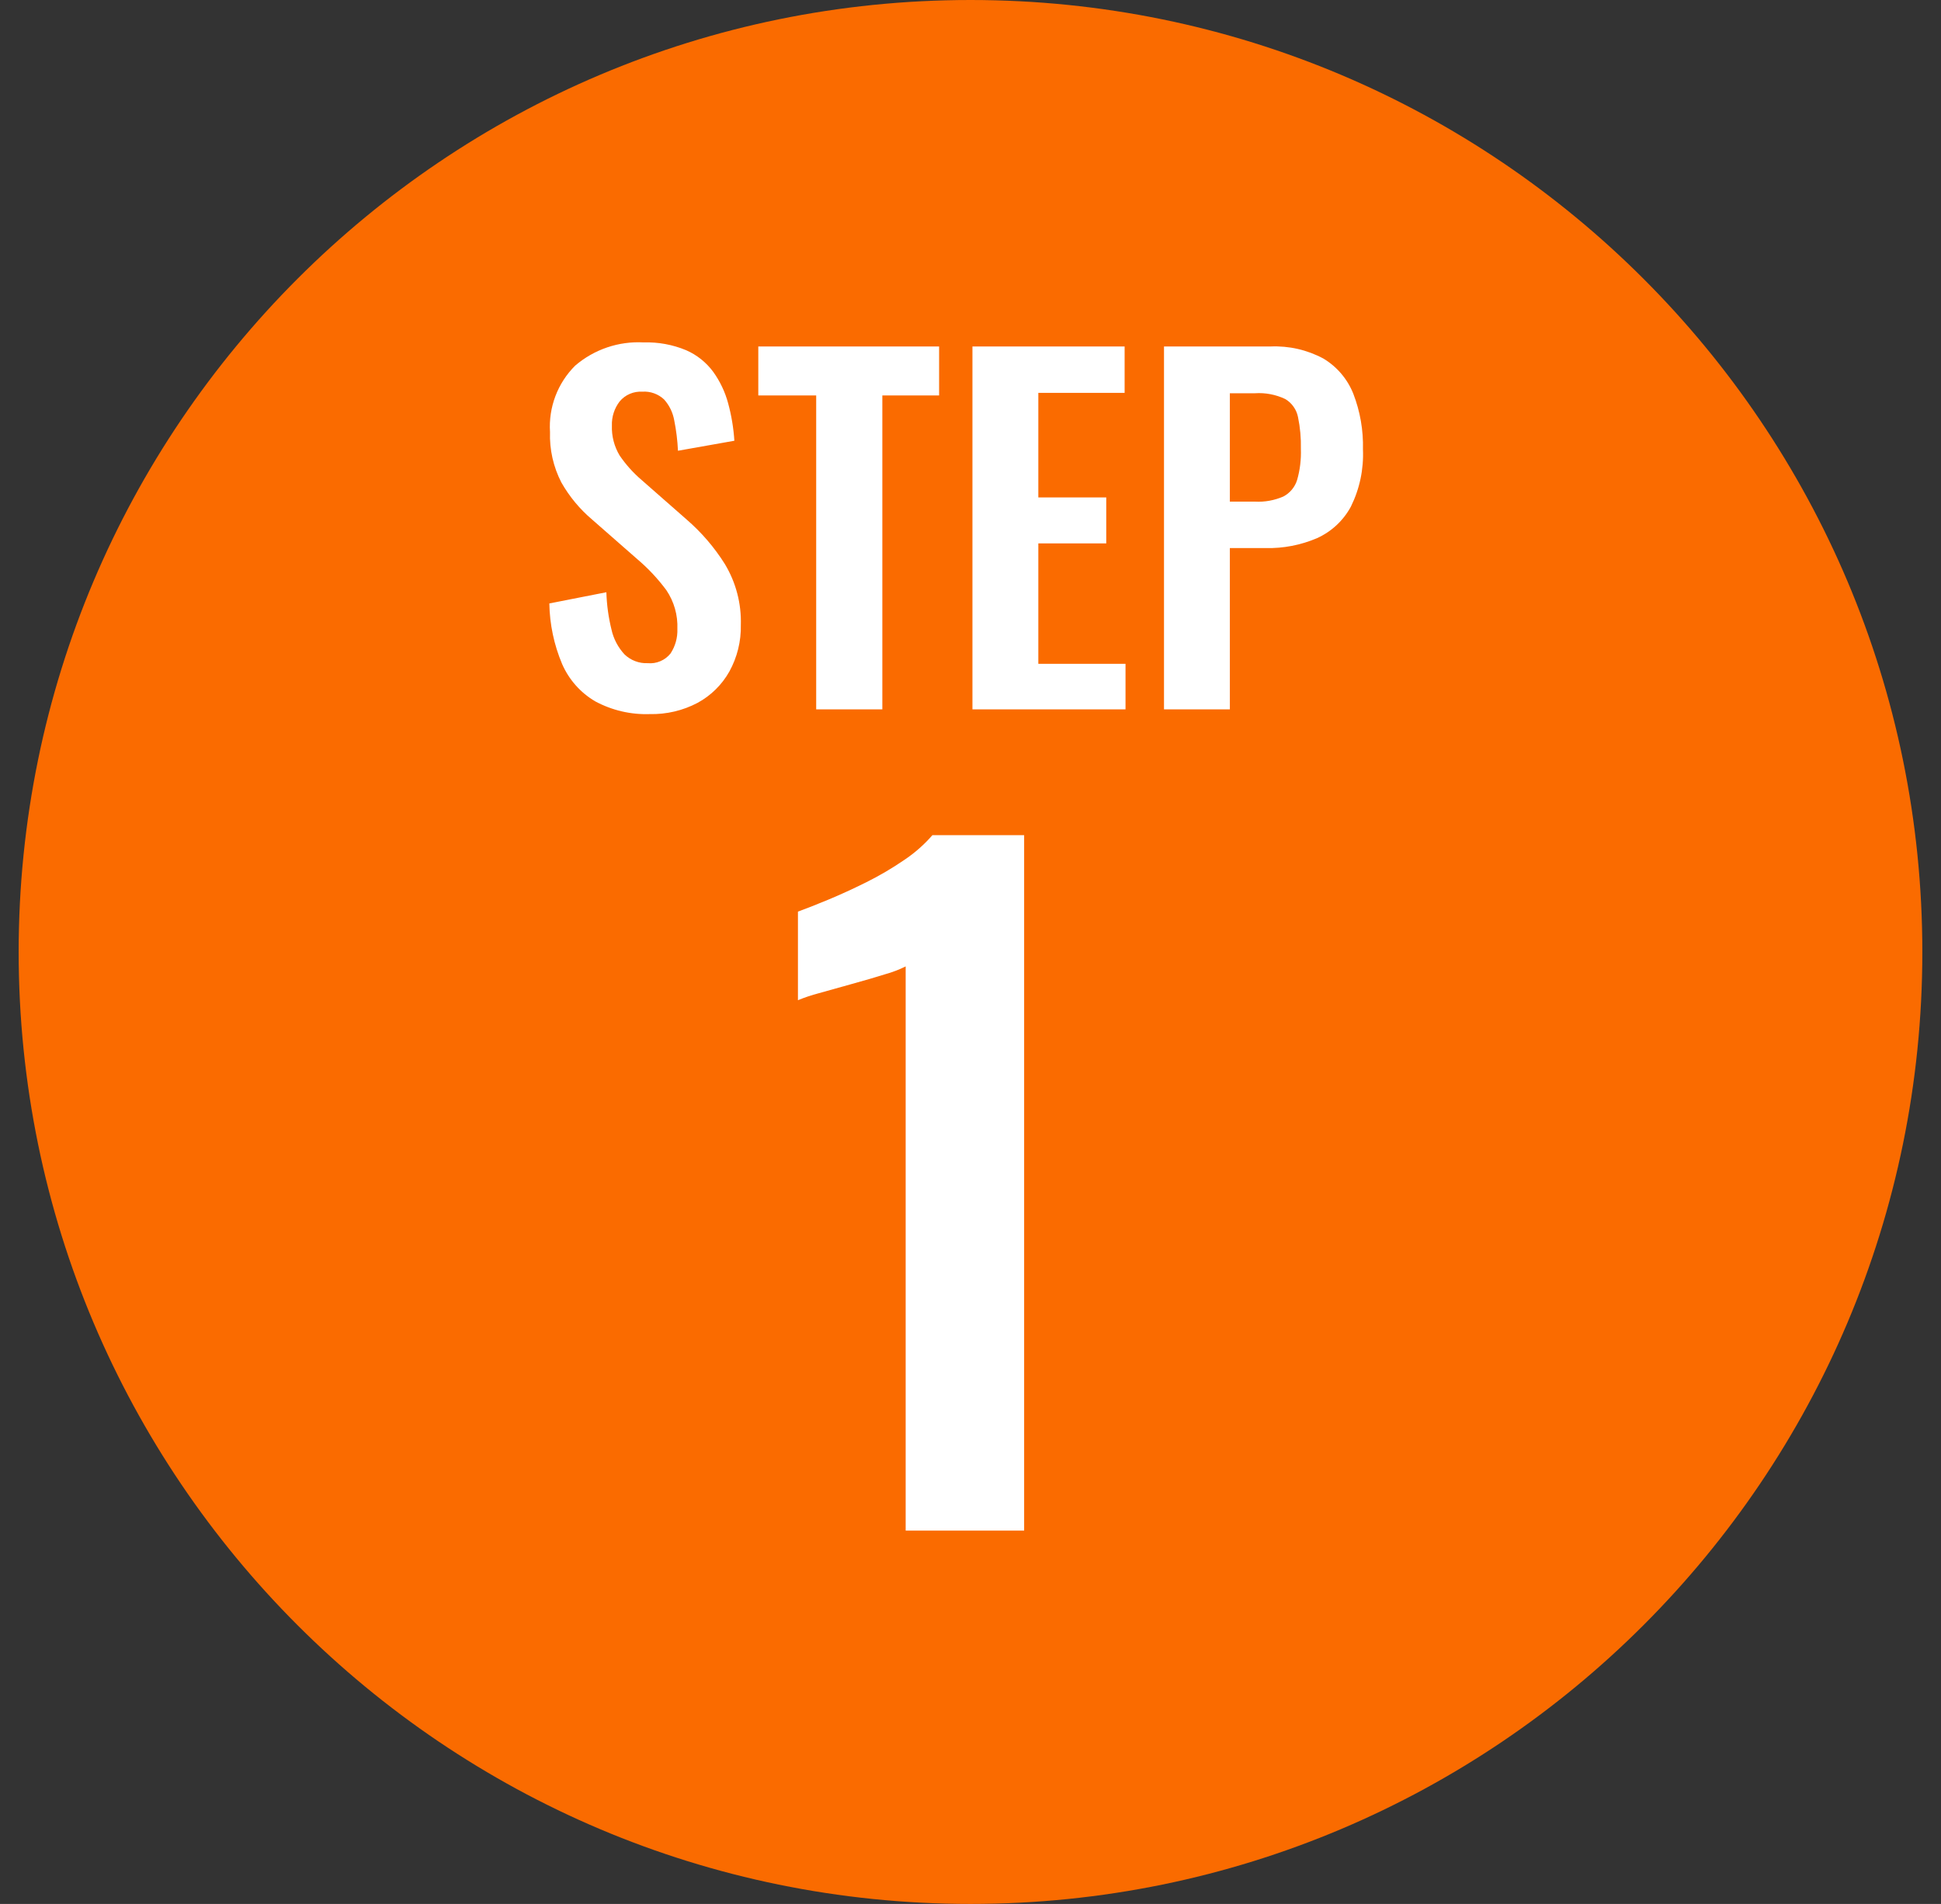
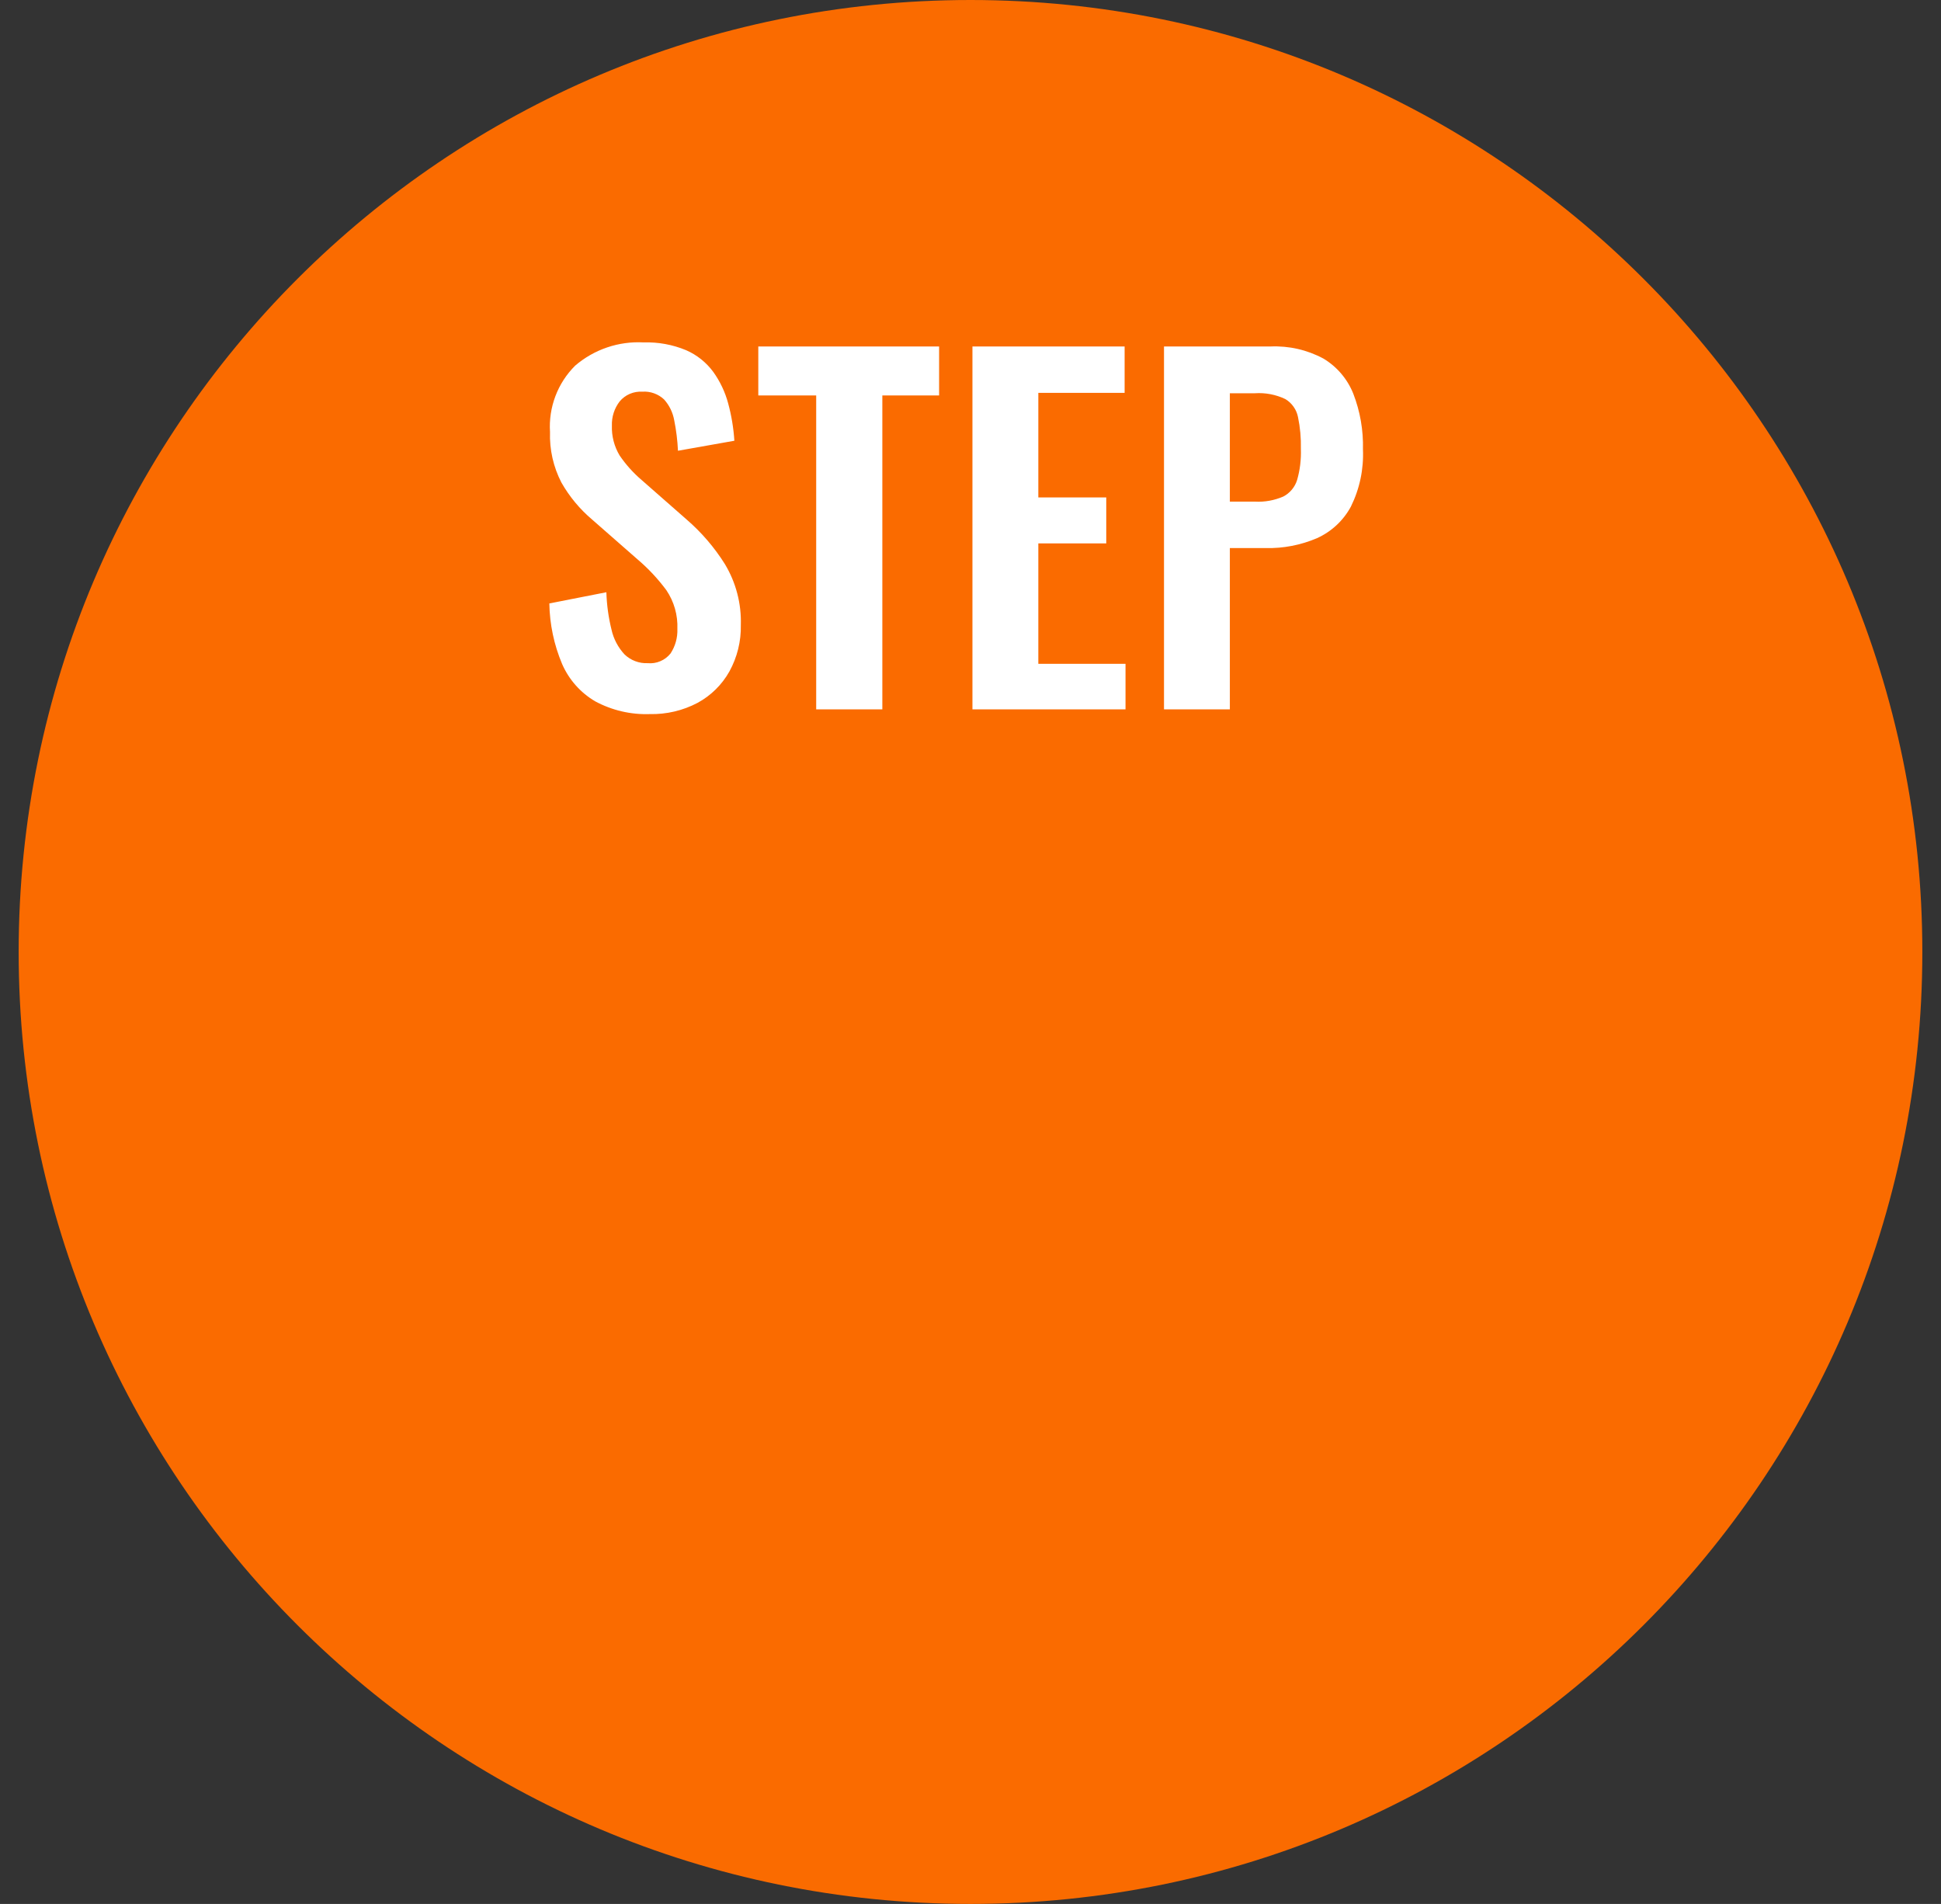
<svg xmlns="http://www.w3.org/2000/svg" width="52" height="51" viewBox="0 0 52 51" fill="none">
  <rect x="0" y="0" width="52" height="51" fill="#333333" stroke="none" />
  <path d="M0.5 25.5C0.5 11.417 11.917 0 26 0C40.083 0 51.5 11.417 51.5 25.5C51.5 39.583 40.083 51 26 51C11.917 51 0.5 39.583 0.5 25.5Z" fill="#FA6B00" />
-   <path d="M24.263 41V25.887C24.088 25.974 23.904 26.044 23.716 26.096C23.445 26.181 23.149 26.267 22.826 26.356C22.503 26.445 22.207 26.528 21.936 26.605C21.746 26.655 21.559 26.717 21.377 26.792V24.419C21.59 24.342 21.86 24.236 22.185 24.101C22.51 23.966 22.851 23.81 23.207 23.633C23.557 23.459 23.895 23.261 24.218 23.04C24.501 22.852 24.757 22.627 24.98 22.371H27.437V41H24.263Z" fill="white" />
  <path d="M17.408 19.128C16.899 19.146 16.394 19.028 15.945 18.786C15.551 18.555 15.241 18.204 15.059 17.786C14.842 17.272 14.726 16.721 14.717 16.164L16.245 15.864C16.255 16.201 16.301 16.536 16.382 16.864C16.437 17.113 16.558 17.342 16.731 17.529C16.813 17.608 16.911 17.67 17.017 17.71C17.124 17.751 17.238 17.769 17.352 17.764C17.468 17.775 17.584 17.757 17.691 17.711C17.798 17.666 17.892 17.595 17.964 17.504C18.092 17.309 18.156 17.08 18.147 16.847C18.162 16.479 18.059 16.116 17.853 15.81C17.629 15.508 17.372 15.232 17.085 14.988L15.863 13.917C15.532 13.637 15.254 13.302 15.04 12.925C14.824 12.507 14.719 12.041 14.735 11.571C14.714 11.244 14.764 10.916 14.88 10.61C14.996 10.303 15.177 10.025 15.409 9.794C15.918 9.358 16.575 9.135 17.244 9.172C17.634 9.16 18.022 9.231 18.382 9.381C18.671 9.507 18.921 9.707 19.108 9.961C19.291 10.216 19.427 10.502 19.508 10.806C19.597 11.133 19.652 11.468 19.674 11.806L18.163 12.074C18.15 11.8 18.117 11.528 18.063 11.26C18.026 11.052 17.933 10.858 17.792 10.701C17.714 10.627 17.622 10.571 17.521 10.535C17.421 10.499 17.314 10.484 17.207 10.492C17.093 10.485 16.978 10.505 16.873 10.55C16.767 10.595 16.674 10.665 16.601 10.753C16.459 10.937 16.385 11.166 16.393 11.399C16.383 11.681 16.455 11.959 16.6 12.201C16.765 12.443 16.962 12.663 17.185 12.854L18.395 13.916C18.793 14.26 19.138 14.661 19.418 15.107C19.716 15.6 19.865 16.168 19.847 16.744C19.856 17.178 19.75 17.606 19.541 17.986C19.342 18.341 19.046 18.633 18.688 18.827C18.294 19.035 17.853 19.138 17.408 19.128ZM21.866 19.001V10.593H20.315V9.281H25.159V10.593H23.638V19.001H21.866ZM26.052 19.001V9.281H30.129V10.524H27.817V13.324H29.637V14.556H27.817V17.781H30.153V19.001H26.052ZM31.184 19.001V9.281H34.035C34.529 9.259 35.02 9.371 35.455 9.605C35.817 9.822 36.098 10.152 36.255 10.545C36.439 11.02 36.527 11.527 36.514 12.037C36.537 12.567 36.426 13.094 36.191 13.57C35.99 13.943 35.671 14.24 35.285 14.415C34.851 14.601 34.382 14.692 33.909 14.681H32.948V19.001H31.184ZM32.948 13.437H33.622C33.882 13.451 34.141 13.404 34.379 13.301C34.468 13.255 34.546 13.192 34.61 13.115C34.674 13.038 34.722 12.95 34.751 12.854C34.828 12.585 34.861 12.305 34.851 12.026C34.858 11.739 34.832 11.453 34.774 11.172C34.754 11.072 34.714 10.978 34.655 10.895C34.597 10.812 34.522 10.742 34.435 10.69C34.181 10.569 33.9 10.515 33.619 10.534H32.948V13.437Z" fill="white" />
</svg>